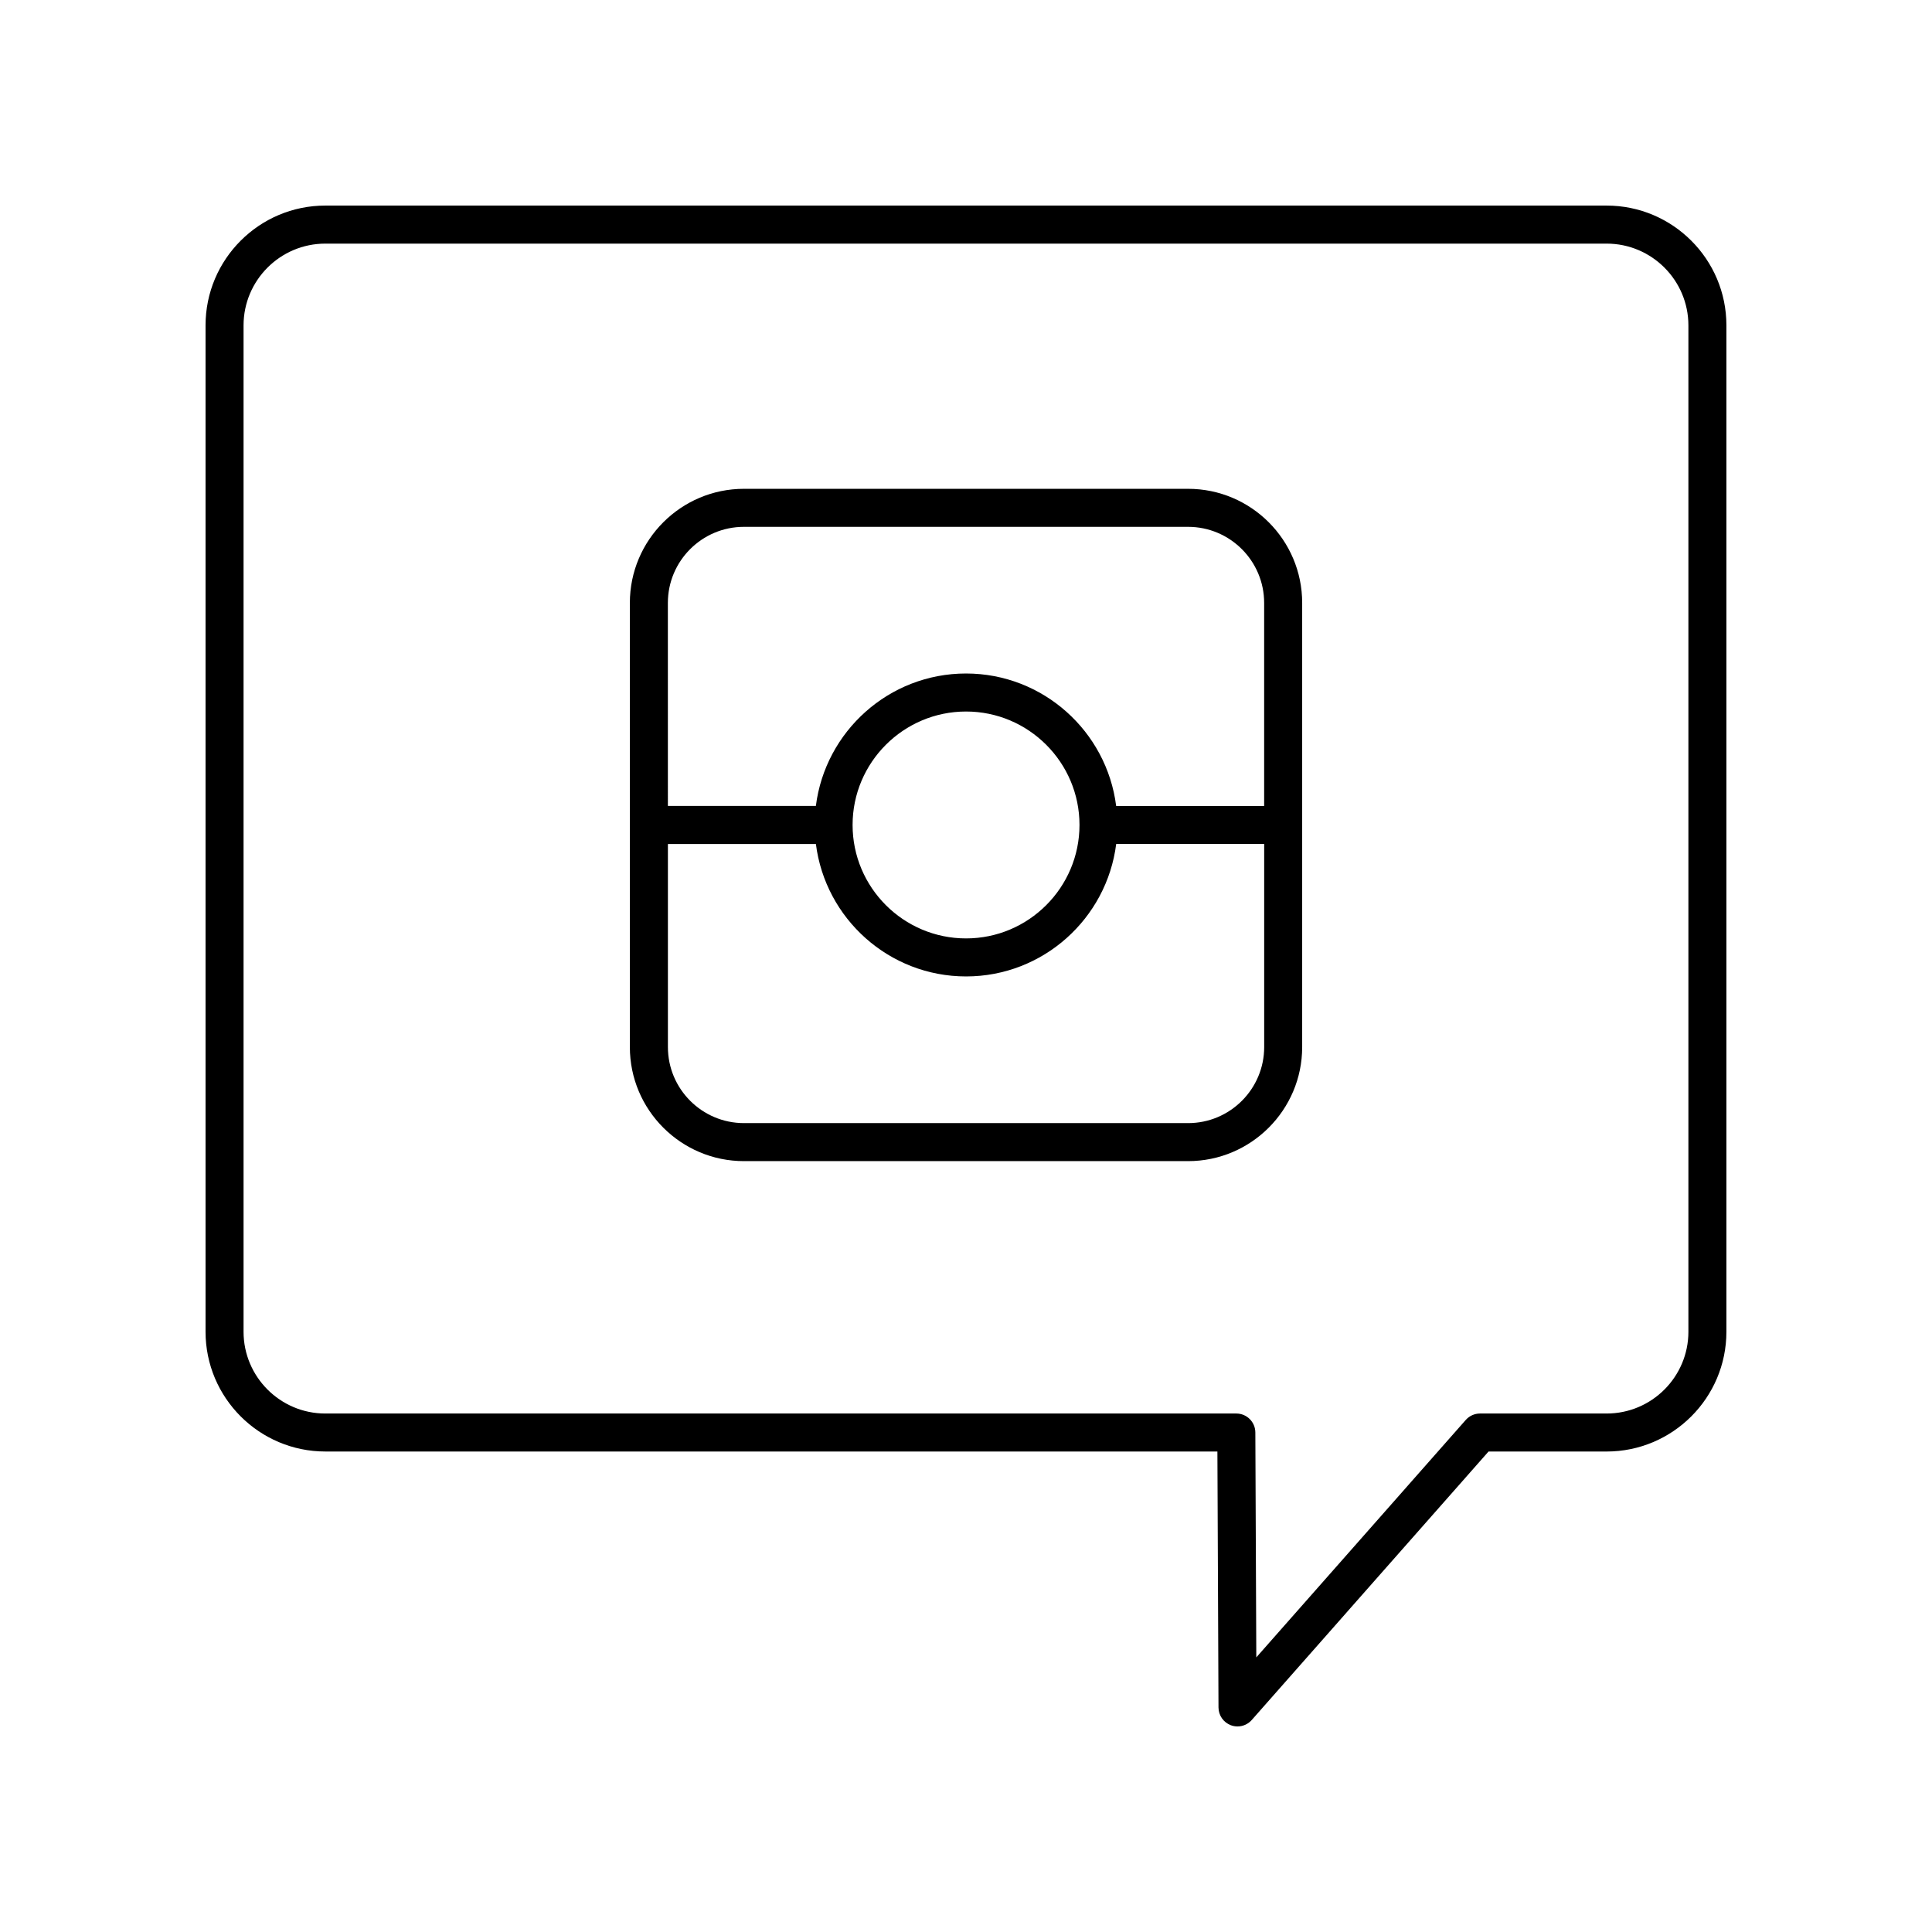
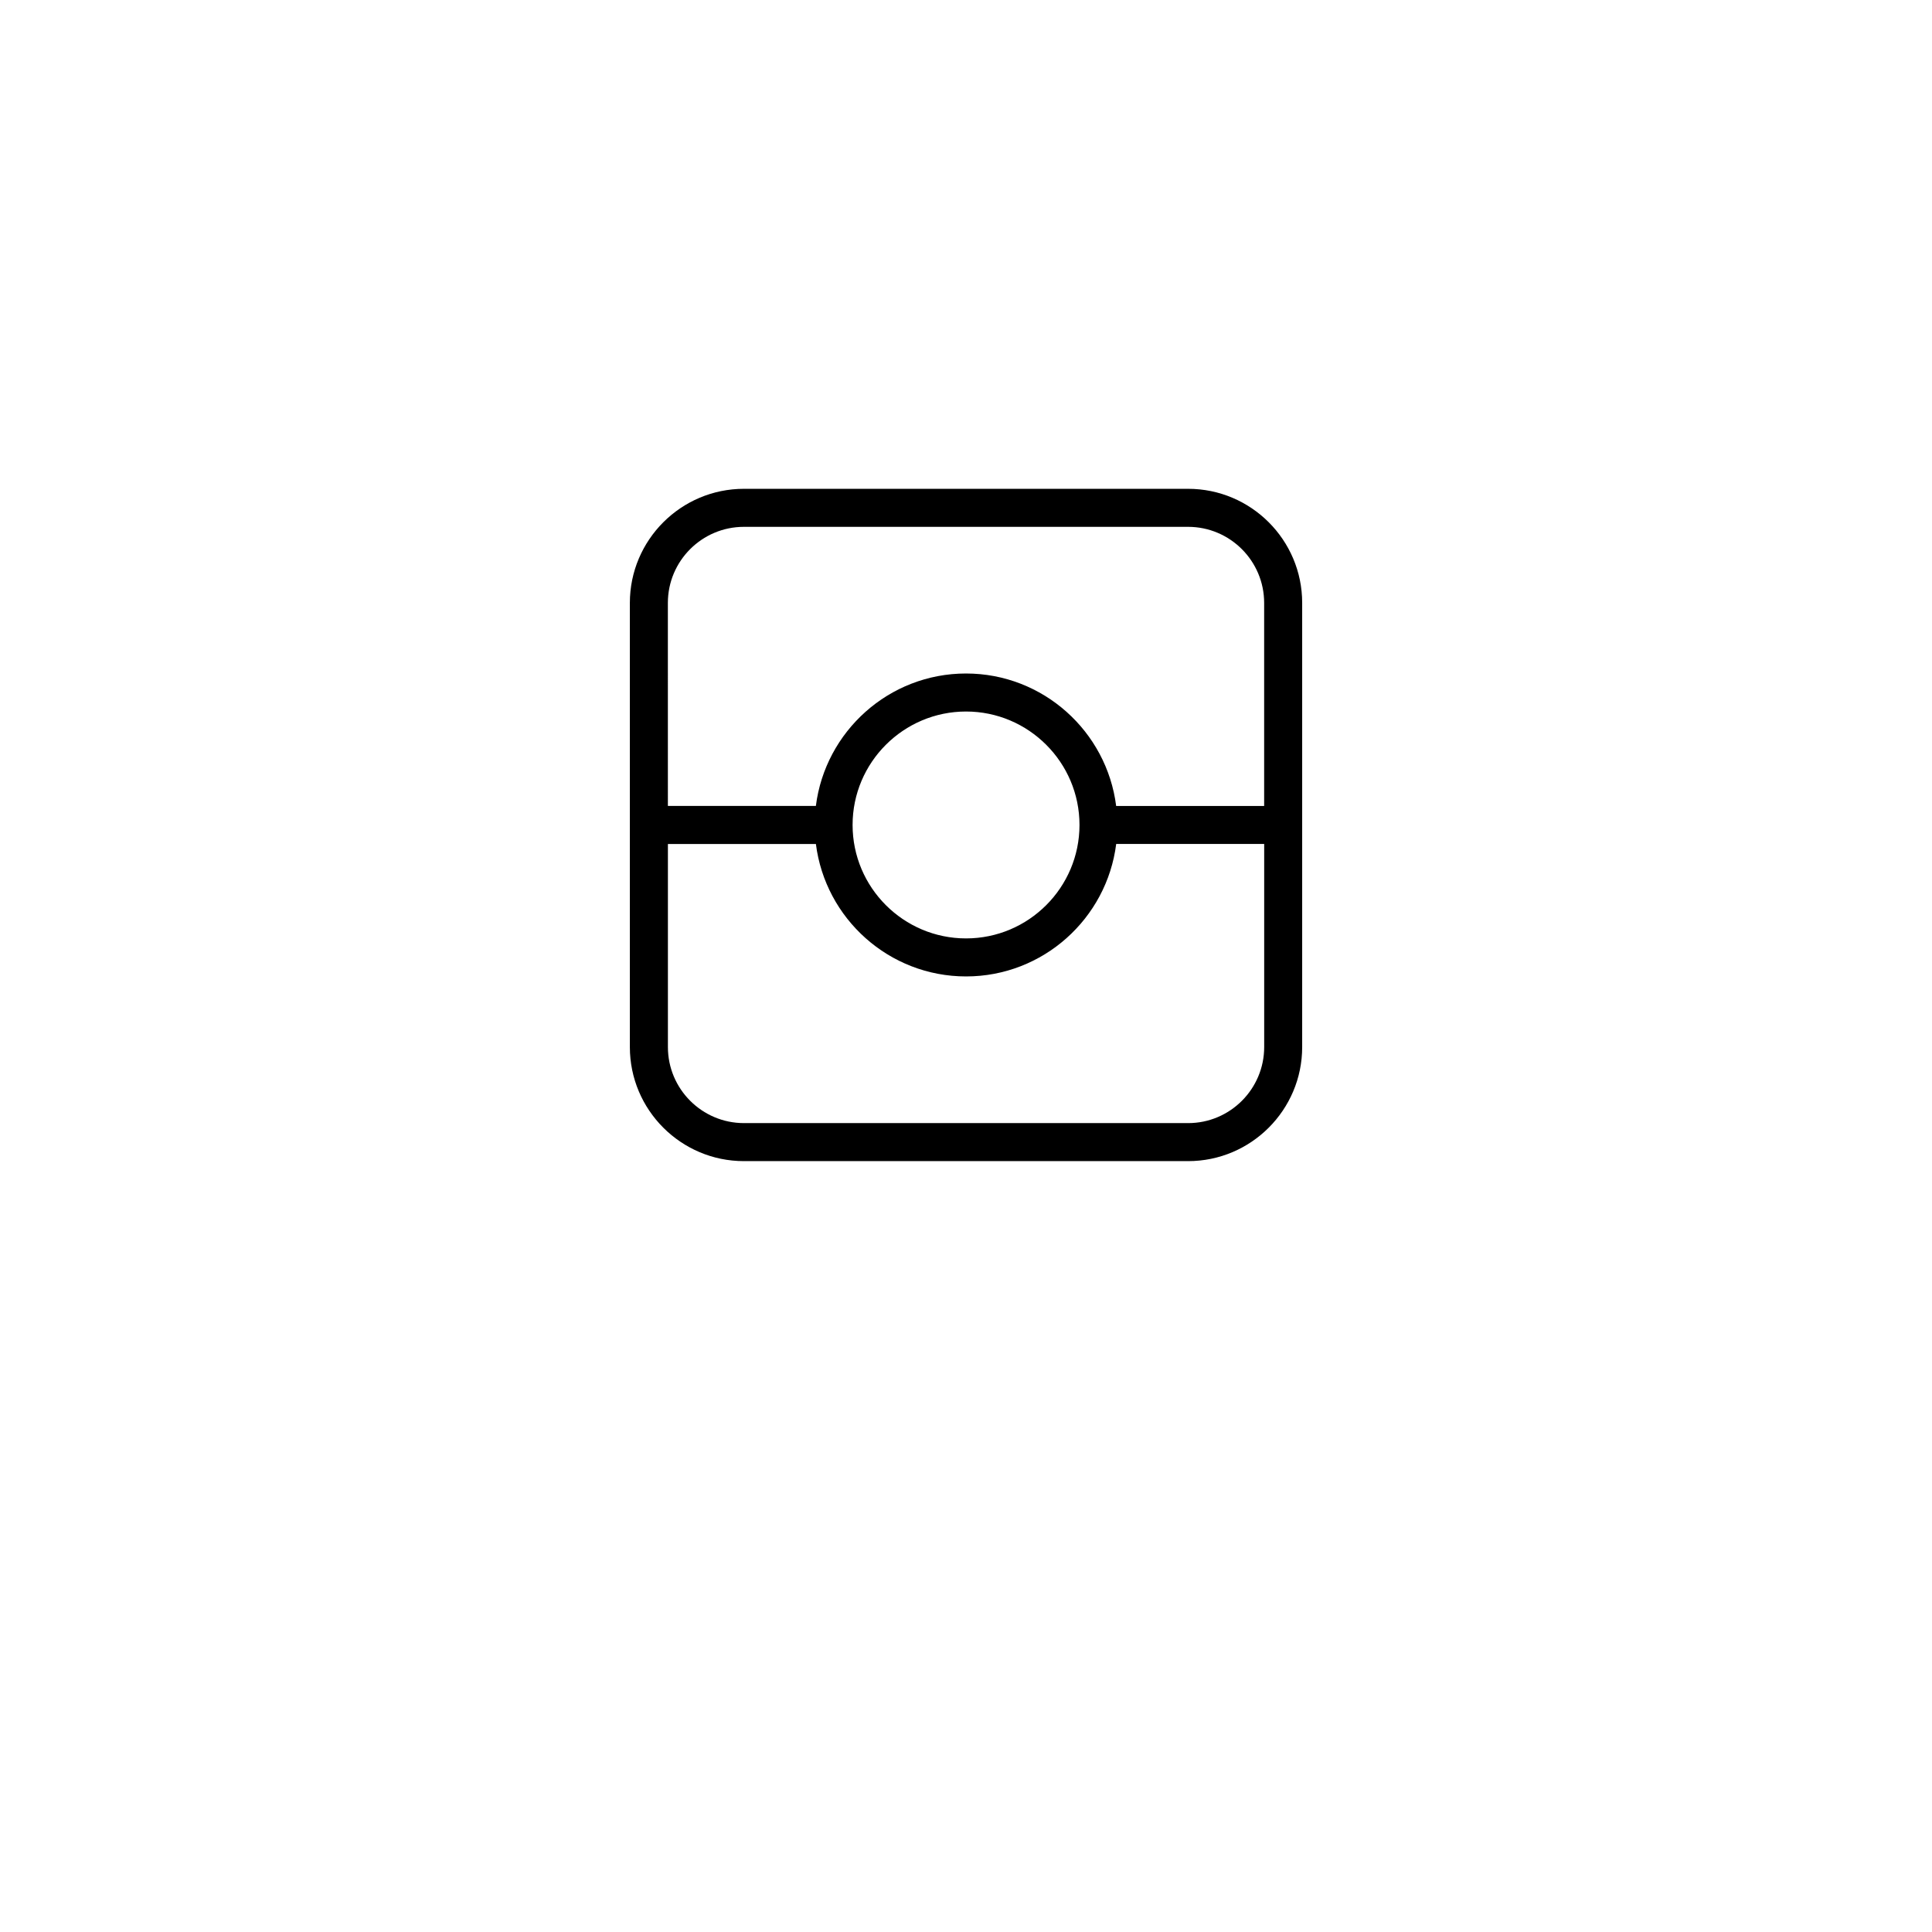
<svg xmlns="http://www.w3.org/2000/svg" fill="#000000" width="800px" height="800px" version="1.1" viewBox="144 144 512 512">
  <g>
    <path d="m458.86 273.54h-117.71c-16.668 0-30.23 13.559-30.23 30.23v117.71c0 16.668 13.559 30.23 30.23 30.23h117.71c16.668 0 30.23-13.559 30.23-30.23v-117.71c0-16.672-13.559-30.23-30.23-30.23zm-117.71 10.078h117.71c11.113 0 20.152 9.039 20.152 20.152v53.816h-39.219c-2.492-19.758-19.367-35.102-39.789-35.102-20.426 0-37.301 15.344-39.789 35.098h-39.219l-0.004-53.812c0-11.117 9.039-20.152 20.152-20.152zm88.926 79.004c0 16.582-13.488 30.066-30.066 30.066s-30.066-13.484-30.066-30.066c0-16.574 13.488-30.062 30.066-30.062s30.066 13.488 30.066 30.062zm28.789 79.012h-117.71c-11.113 0-20.152-9.039-20.152-20.152v-53.82h39.219c2.492 19.758 19.367 35.102 39.793 35.102s37.301-15.344 39.789-35.105h39.219v53.82c0 11.117-9.039 20.156-20.152 20.156z" />
-     <path d="m569.78 198.48h-339.57c-17.5 0-31.738 14.238-31.738 31.742v266.7c0 17.504 14.238 31.742 31.742 31.742h236.41l0.289 67.836c0.012 2.09 1.309 3.961 3.266 4.699 0.578 0.219 1.176 0.324 1.77 0.324 1.418 0 2.801-0.602 3.777-1.707l62.754-71.148h31.293c17.504 0 31.742-14.238 31.742-31.742v-266.7c0.004-17.508-14.234-31.746-31.738-31.746zm21.664 298.45c0 11.945-9.719 21.668-21.664 21.668h-33.566c-1.445 0-2.82 0.621-3.777 1.707l-55.504 62.922-0.254-59.609c-0.012-2.773-2.262-5.019-5.039-5.019h-241.43c-11.945 0-21.664-9.723-21.664-21.668v-266.7c0-11.945 9.719-21.668 21.664-21.668h339.57c11.945 0 21.664 9.723 21.664 21.668z" />
  </g>
</svg>